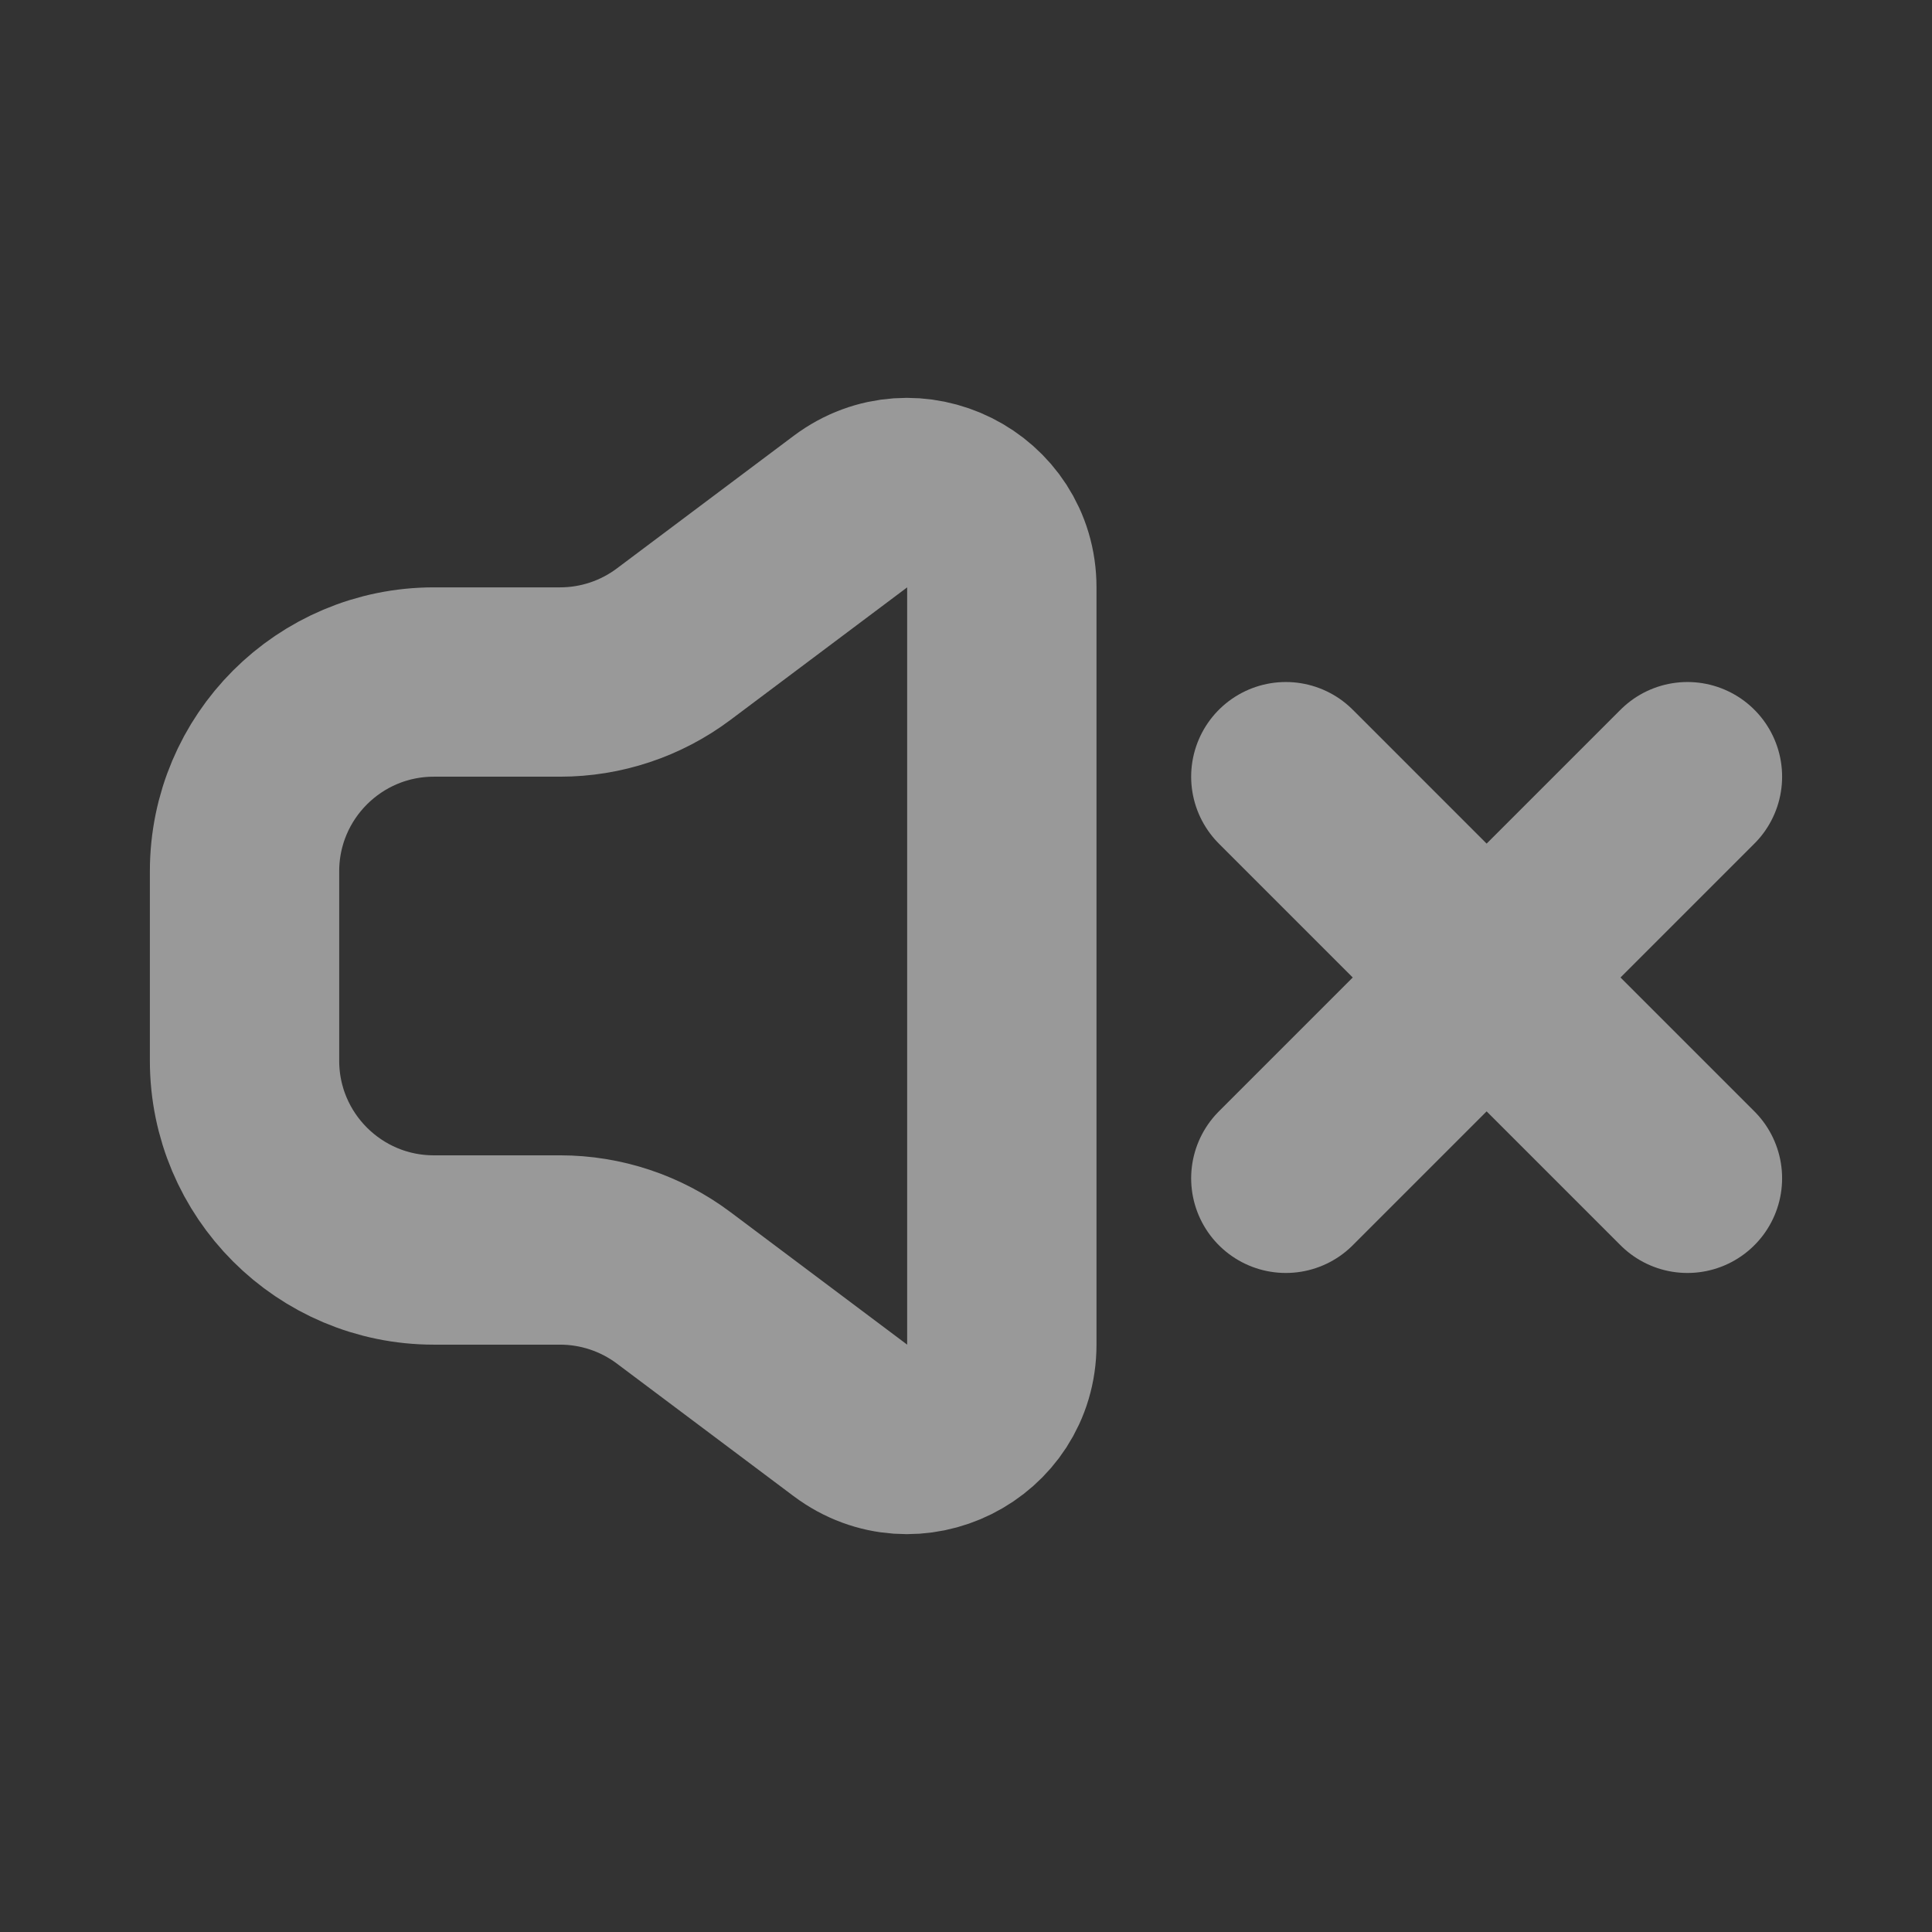
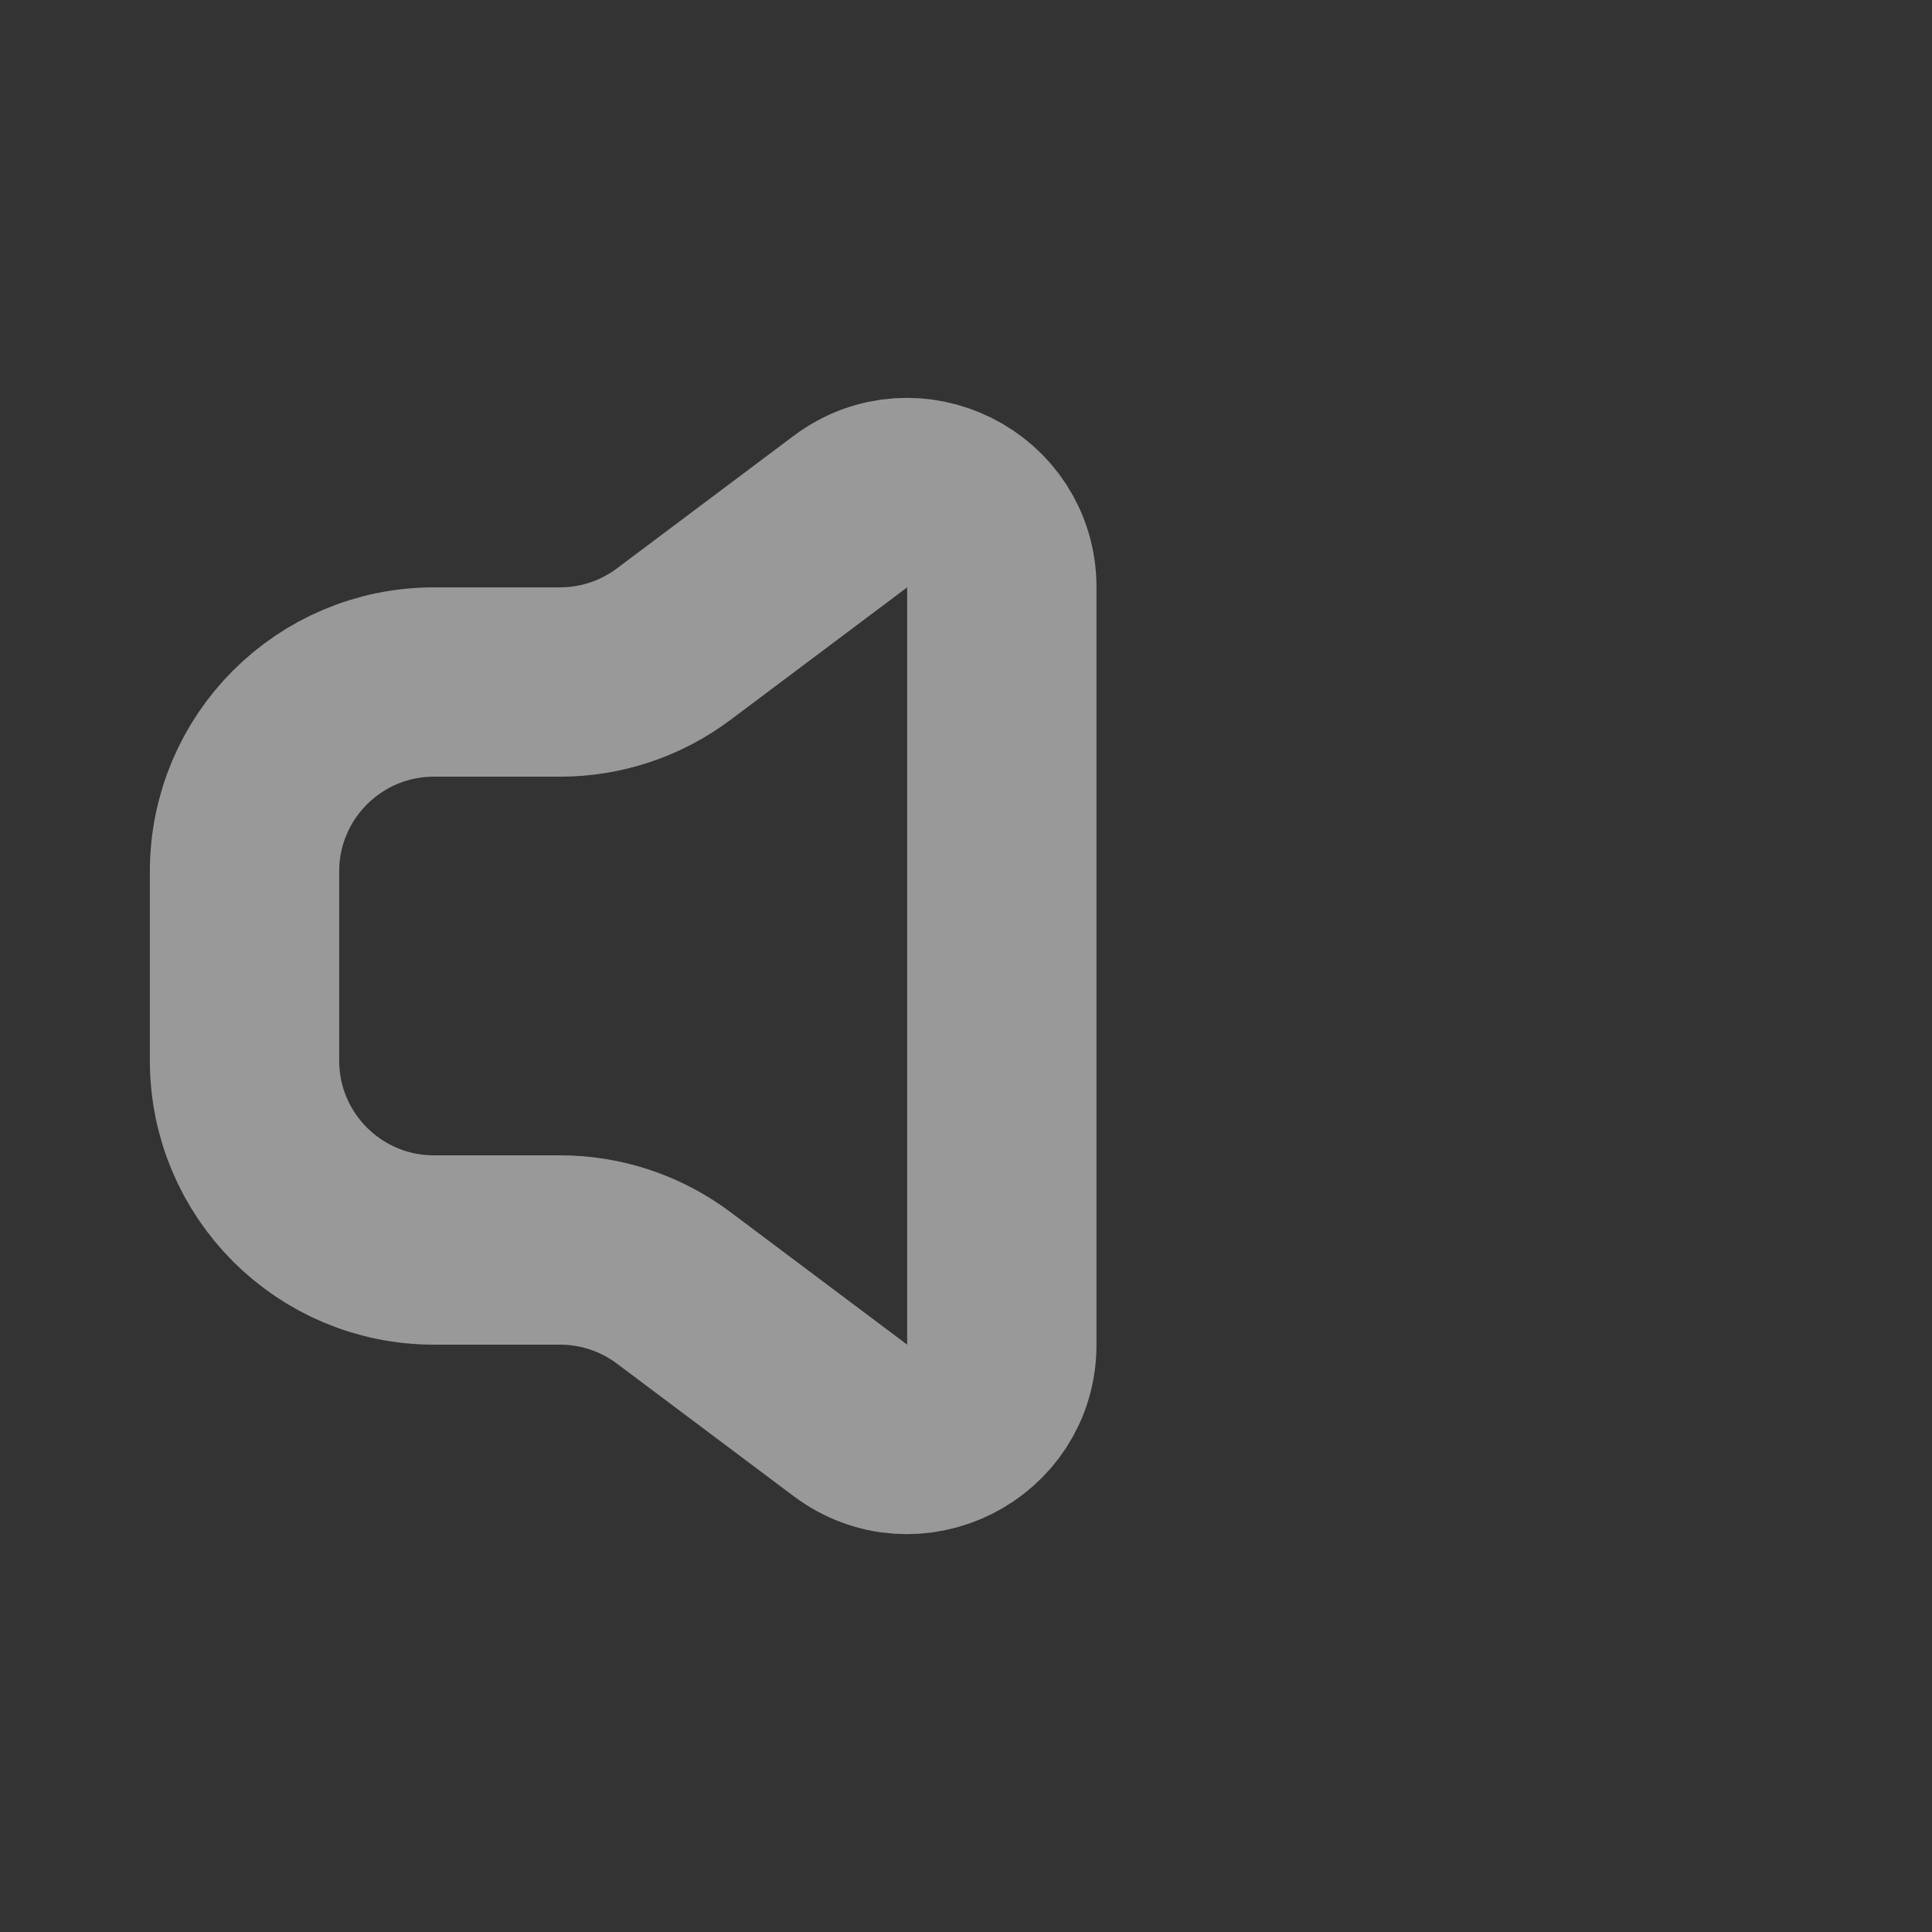
<svg xmlns="http://www.w3.org/2000/svg" xml:space="preserve" width="2126px" height="2126px" version="1.1" style="shape-rendering:geometricPrecision; text-rendering:geometricPrecision; image-rendering:optimizeQuality; fill-rule:evenodd; clip-rule:evenodd" viewBox="0 0 2126 2126">
  <rect x="0" y="0" width="2126" height="2126" fill="#333333" stroke="none" />
  <defs>
    <style type="text/css">
   
    .str0 {stroke:white;stroke-width:208.34;stroke-linecap:round;stroke-miterlimit:22.926;stroke-opacity:0.502}
    .fil0 {fill:none}
   
  </style>
  </defs>
  <g id="Layer_x0020_1">
    <g id="_2035637840560">
      <path id="Path" class="fil0 str0" d="M269.09 958.84c0,-115.06 93.28,-208.33 208.34,-208.33l138.89 0c45.08,0 88.94,-14.62 125,-41.67l194.45 -145.83c68.66,-51.51 166.66,-2.51 166.66,83.33l0 833.34c0,85.83 -98,134.83 -166.66,83.33l-194.45 -145.83c-36.06,-27.04 -79.92,-41.67 -125,-41.67l-138.89 0c-115.06,0 -208.34,-93.27 -208.34,-208.33l0 -208.34z" />
-       <path id="Path_0" class="fil0 str0" d="M1414.94 854.67l441.94 441.95m0.01 -441.95l-441.95 441.95" />
    </g>
  </g>
</svg>